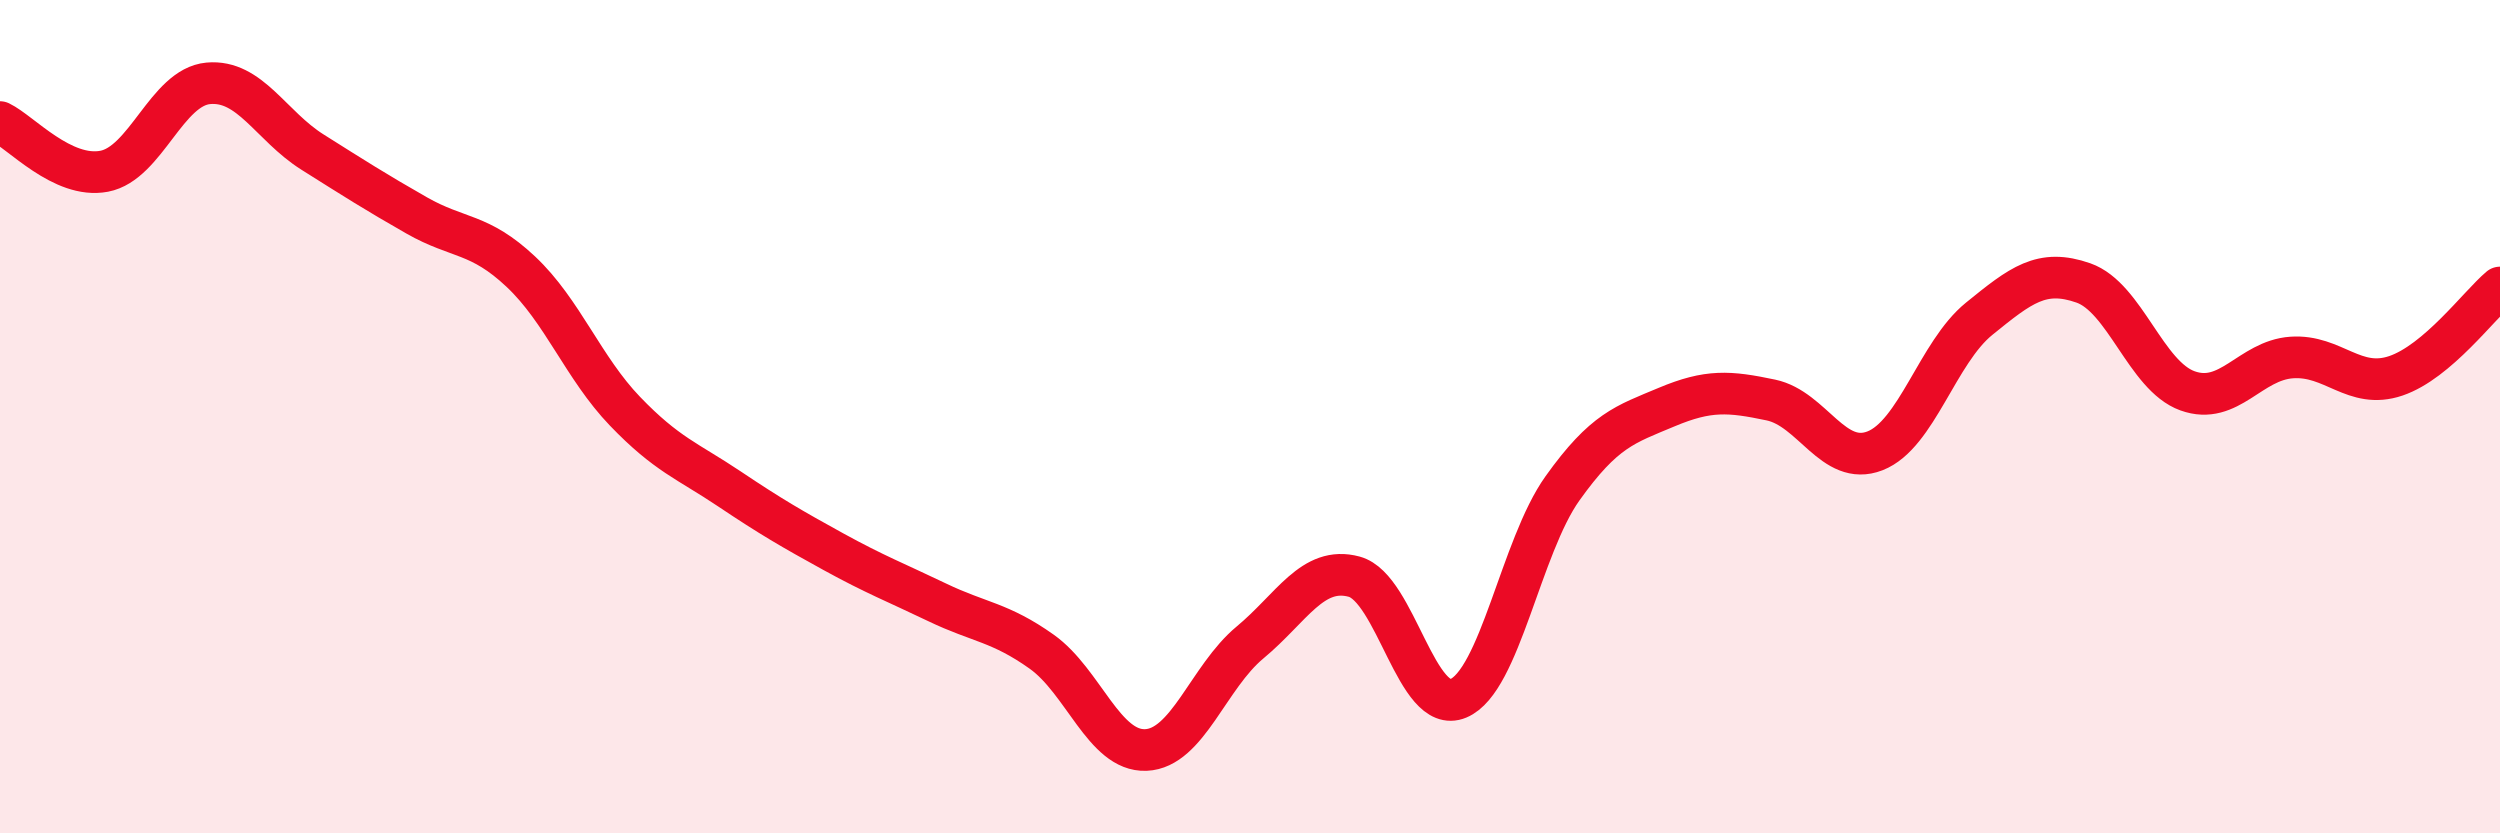
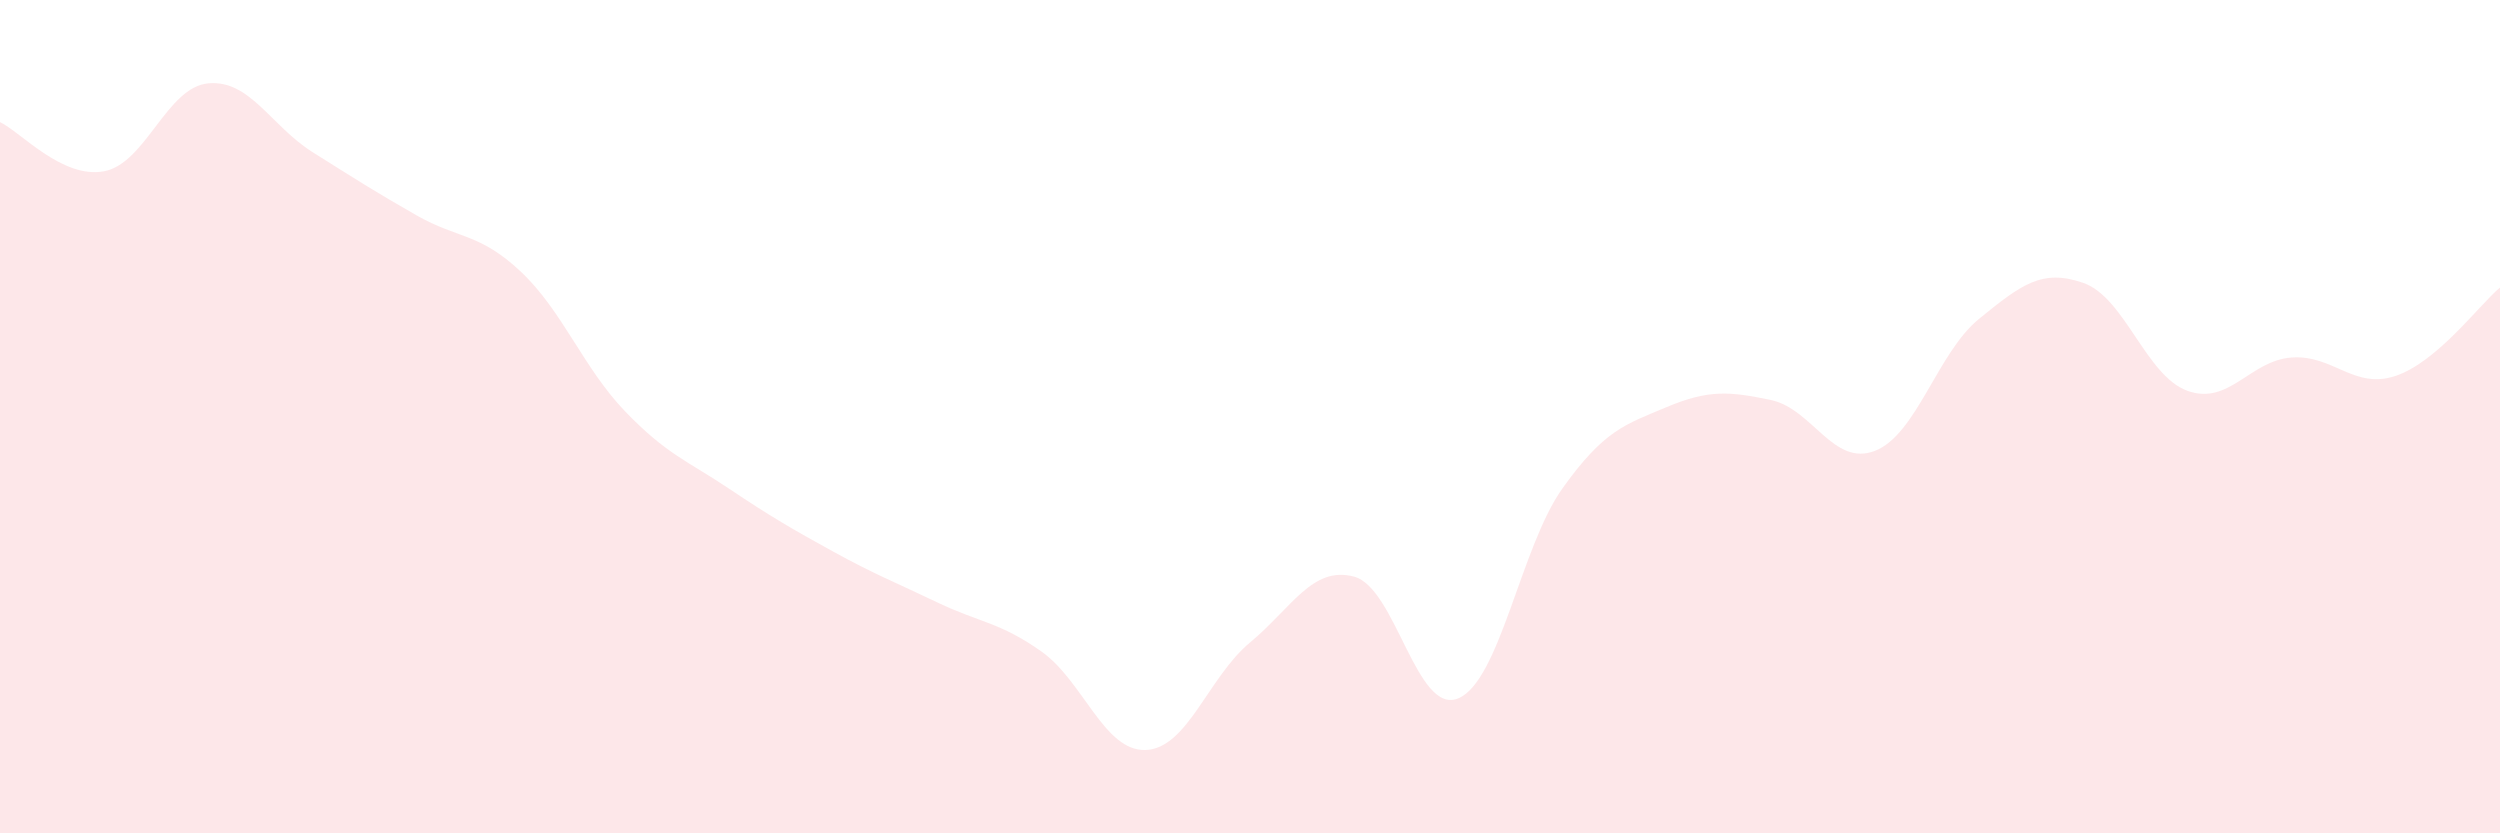
<svg xmlns="http://www.w3.org/2000/svg" width="60" height="20" viewBox="0 0 60 20">
  <path d="M 0,2.93 C 0.5,3.17 1.5,4.3 2.5,4.11 C 3.5,3.92 4,2.09 5,2 C 6,1.91 6.5,3.02 7.5,3.65 C 8.5,4.28 9,4.6 10,5.17 C 11,5.74 11.5,5.58 12.5,6.52 C 13.5,7.46 14,8.83 15,9.87 C 16,10.91 16.5,11.06 17.5,11.73 C 18.5,12.4 19,12.69 20,13.24 C 21,13.79 21.5,13.98 22.5,14.46 C 23.5,14.94 24,14.93 25,15.64 C 26,16.35 26.5,18.04 27.5,18 C 28.5,17.96 29,16.25 30,15.42 C 31,14.59 31.5,13.57 32.5,13.84 C 33.5,14.11 34,17.18 35,16.76 C 36,16.34 36.5,13.12 37.5,11.72 C 38.5,10.32 39,10.19 40,9.77 C 41,9.35 41.5,9.39 42.5,9.6 C 43.5,9.81 44,11.21 45,10.82 C 46,10.43 46.5,8.46 47.5,7.65 C 48.5,6.84 49,6.44 50,6.79 C 51,7.14 51.5,9.02 52.5,9.38 C 53.5,9.74 54,8.65 55,8.58 C 56,8.51 56.5,9.36 57.5,9.02 C 58.5,8.68 59.5,7.32 60,6.9L60 20L0 20Z" fill="#EB0A25" opacity="0.1" stroke-linecap="round" stroke-linejoin="round" />
-   <path d="M 0,2.93 C 0.5,3.17 1.5,4.3 2.5,4.11 C 3.5,3.92 4,2.09 5,2 C 6,1.91 6.5,3.02 7.5,3.65 C 8.5,4.28 9,4.6 10,5.17 C 11,5.74 11.5,5.58 12.5,6.52 C 13.5,7.46 14,8.83 15,9.87 C 16,10.91 16.5,11.06 17.5,11.73 C 18.5,12.4 19,12.69 20,13.24 C 21,13.79 21.5,13.98 22.5,14.46 C 23.5,14.94 24,14.93 25,15.64 C 26,16.35 26.5,18.04 27.5,18 C 28.5,17.96 29,16.25 30,15.42 C 31,14.59 31.5,13.57 32.5,13.84 C 33.5,14.11 34,17.18 35,16.76 C 36,16.34 36.5,13.12 37.5,11.72 C 38.5,10.32 39,10.19 40,9.77 C 41,9.35 41.5,9.39 42.5,9.6 C 43.5,9.81 44,11.21 45,10.82 C 46,10.43 46.5,8.46 47.5,7.65 C 48.5,6.84 49,6.44 50,6.79 C 51,7.14 51.5,9.02 52.5,9.38 C 53.5,9.74 54,8.65 55,8.58 C 56,8.51 56.5,9.36 57.5,9.02 C 58.5,8.68 59.5,7.32 60,6.9" stroke="#EB0A25" stroke-width="1" fill="none" stroke-linecap="round" stroke-linejoin="round" />
</svg>